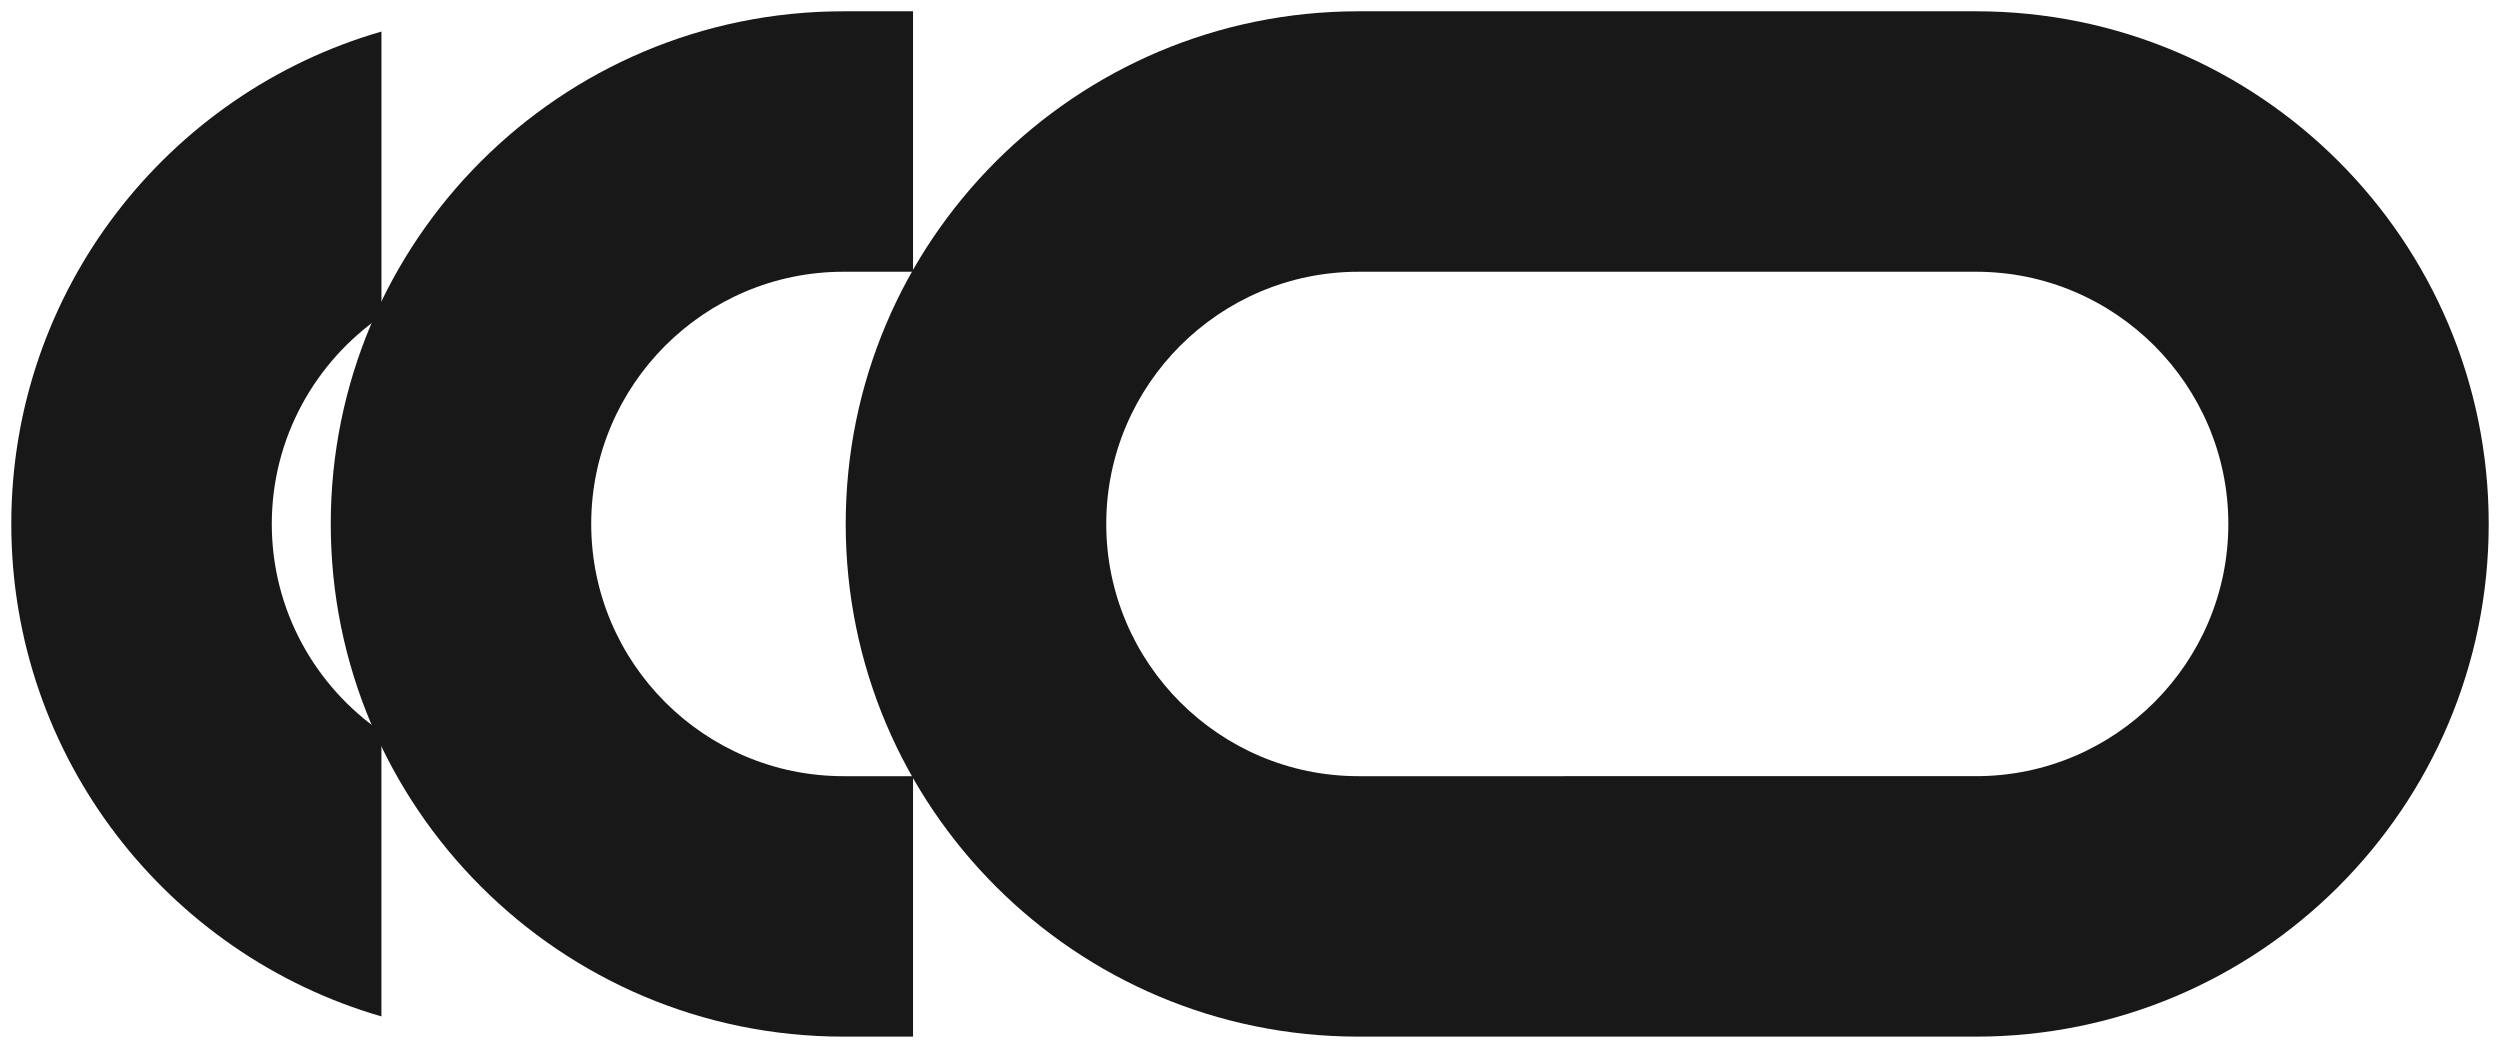
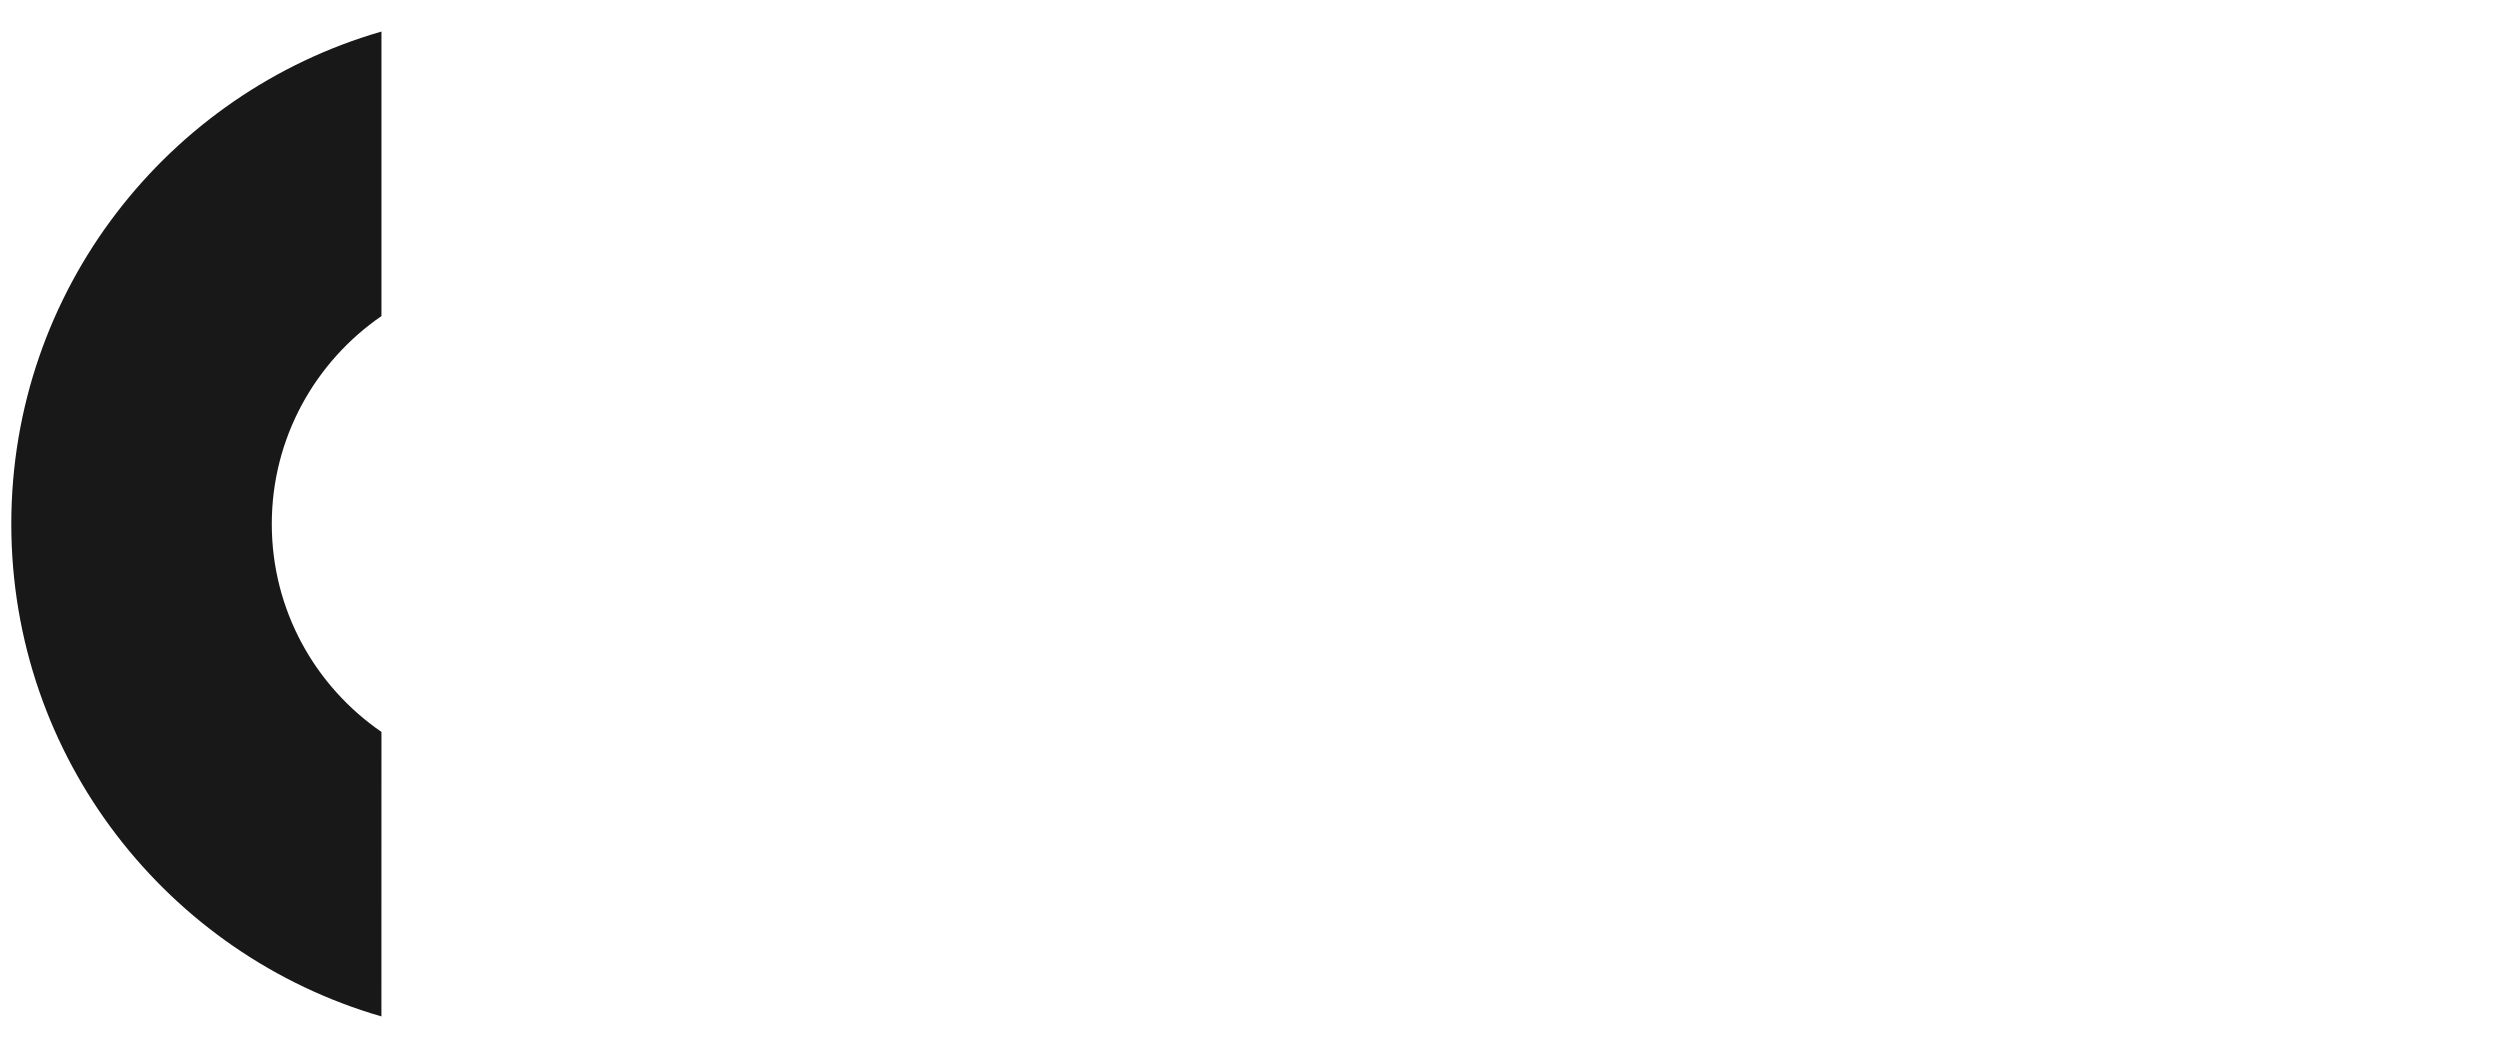
<svg xmlns="http://www.w3.org/2000/svg" version="1.1" id="Layer_1" x="0px" y="0px" viewBox="0 0 600 251.5" style="enable-background:new 0 0 600 251.5;" xml:space="preserve">
  <style type="text/css">
	.st0{fill:#181818;}
</style>
  <g>
-     <path class="st0" d="M474.27,65.22c33.37,0,60.53,27.16,60.53,60.53s-27.16,60.53-60.53,60.53H326.03   c-33.37,0-60.53-27.16-60.53-60.53s27.16-60.53,60.53-60.53H474.27z M474.27,2.71H326.03c-67.96,0-123.06,55.08-123.06,123.04   c0,67.96,55.08,123.04,123.04,123.04h148.24c67.96,0,123.04-55.08,123.04-123.04C597.31,57.79,542.23,2.71,474.27,2.71z" />
-     <path class="st0" d="M219.13,186.28h-16.71c-33.37,0-60.53-27.16-60.53-60.53s27.16-60.53,60.53-60.53h16.71V2.71h-16.71   c-67.96,0-123.04,55.08-123.04,123.04c0,67.96,55.08,123.04,123.04,123.04h16.71V186.28z" />
-     <path class="st0" d="M91.55,175.66c-15.88-10.92-26.32-29.21-26.32-49.9s10.45-38.98,26.32-49.9V7.57   C40.25,22.38,2.71,69.67,2.71,125.74c0,56.09,37.54,103.36,88.83,118.2V175.66z" />
+     <path class="st0" d="M91.55,175.66c-15.88-10.92-26.32-29.21-26.32-49.9s10.45-38.98,26.32-49.9V7.57   C40.25,22.38,2.71,69.67,2.71,125.74c0,56.09,37.54,103.36,88.83,118.2z" />
  </g>
</svg>